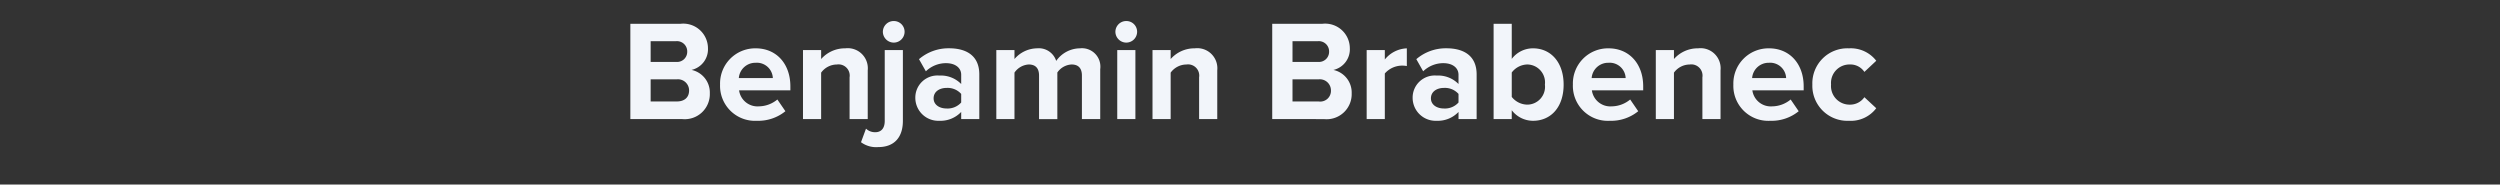
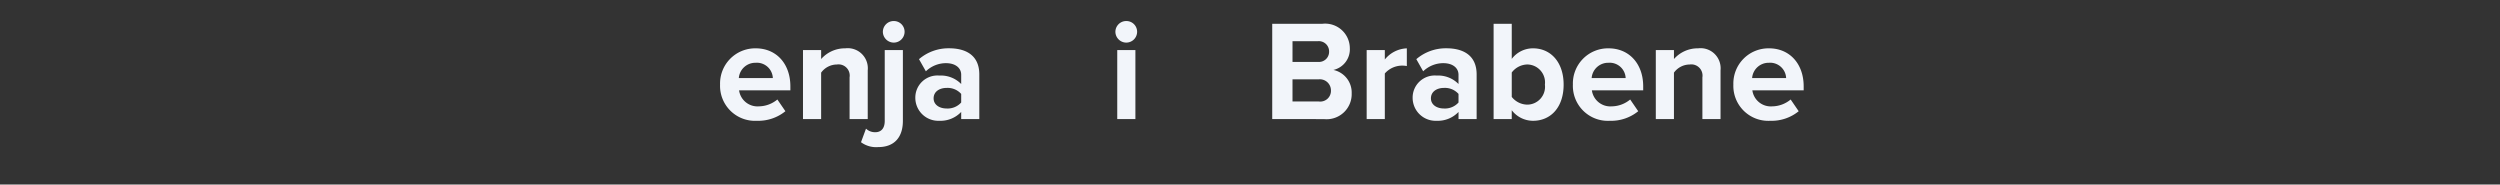
<svg xmlns="http://www.w3.org/2000/svg" id="Ebene_1" data-name="Ebene 1" viewBox="0 0 280 20.664">
  <rect x="0" y="0" width="280" height="20.664" fill="#333333" stroke="none" />
  <defs>
    <style>
      .cls-1 {
        fill: #f2f5fa;
      }
    </style>
  </defs>
  <title>b-b-1</title>
  <g>
-     <path class="cls-1" d="M70.6,10.672V0h5.618a2.762,2.762,0,0,1,3.073,2.721A2.372,2.372,0,0,1,77.45,5.166,2.588,2.588,0,0,1,79.5,7.791a2.811,2.811,0,0,1-3.105,2.881ZM76.97,3.117a1.149,1.149,0,0,0-1.249-1.168H72.872V4.27h2.849A1.137,1.137,0,0,0,76.97,3.117Zm.208,4.354A1.248,1.248,0,0,0,75.8,6.222H72.872V8.7H75.8C76.666,8.7,77.178,8.239,77.178,7.471Z" transform="translate(0 2.664)" />
    <path class="cls-1" d="M80.648,6.8a3.935,3.935,0,0,1,4-4.05c2.305,0,3.874,1.729,3.874,4.258v.448H82.777A2.083,2.083,0,0,0,85,9.247a3.293,3.293,0,0,0,2.065-.768l.9,1.313a4.819,4.819,0,0,1-3.185,1.072A3.915,3.915,0,0,1,80.648,6.8Zm4-2.433a1.858,1.858,0,0,0-1.9,1.713h3.81A1.791,1.791,0,0,0,84.65,4.365Z" transform="translate(0 2.664)" />
    <path class="cls-1" d="M95.153,10.672V6a1.254,1.254,0,0,0-1.425-1.44,2.2,2.2,0,0,0-1.761.912v5.2H89.935V2.941h2.033V3.949a3.541,3.541,0,0,1,2.705-1.2,2.249,2.249,0,0,1,2.513,2.465v5.458Z" transform="translate(0 2.664)" />
    <path class="cls-1" d="M96.433,13.265l.56-1.521a1.45,1.45,0,0,0,1.041.4c.624,0,1.056-.4,1.056-1.265V2.941h2.033V10.88c0,1.761-.9,2.929-2.753,2.929A2.856,2.856,0,0,1,96.433,13.265ZM98.881.892a1.213,1.213,0,0,1,1.216-1.2,1.2,1.2,0,0,1,1.217,1.2A1.216,1.216,0,0,1,100.1,2.108,1.226,1.226,0,0,1,98.881.892Z" transform="translate(0 2.664)" />
    <path class="cls-1" d="M107.654,10.672v-.8a3.2,3.2,0,0,1-2.449.992A2.575,2.575,0,0,1,102.516,8.3a2.474,2.474,0,0,1,2.689-2.5,3.181,3.181,0,0,1,2.449.945V5.71c0-.784-.672-1.3-1.7-1.3a3.251,3.251,0,0,0-2.257.912l-.769-1.36a5.071,5.071,0,0,1,3.377-1.217c1.761,0,3.377.7,3.377,2.929v4.994Zm0-1.857v-.96a2.035,2.035,0,0,0-1.633-.672c-.8,0-1.457.416-1.457,1.168,0,.72.656,1.136,1.457,1.136A2.034,2.034,0,0,0,107.654,8.815Z" transform="translate(0 2.664)" />
-     <path class="cls-1" d="M121.174,10.672V5.79c0-.72-.32-1.232-1.152-1.232a2.052,2.052,0,0,0-1.6.9v5.218h-2.049V5.79c0-.72-.32-1.232-1.152-1.232a2.075,2.075,0,0,0-1.6.912v5.2h-2.033V2.941h2.033V3.949a3.382,3.382,0,0,1,2.529-1.2,2.047,2.047,0,0,1,2.145,1.409,3.28,3.28,0,0,1,2.657-1.409,2.064,2.064,0,0,1,2.273,2.337v5.586Z" transform="translate(0 2.664)" />
    <path class="cls-1" d="M124.924.892a1.213,1.213,0,0,1,1.216-1.2,1.2,1.2,0,0,1,1.217,1.2,1.216,1.216,0,0,1-1.217,1.216A1.226,1.226,0,0,1,124.924.892Zm.208,9.78V2.941h2.033v7.731Z" transform="translate(0 2.664)" />
-     <path class="cls-1" d="M134.3,10.672V6a1.254,1.254,0,0,0-1.425-1.44,2.2,2.2,0,0,0-1.761.912v5.2h-2.033V2.941h2.033V3.949a3.541,3.541,0,0,1,2.705-1.2,2.249,2.249,0,0,1,2.514,2.465v5.458Z" transform="translate(0 2.664)" />
    <path class="cls-1" d="M142.489,10.672V0h5.618a2.761,2.761,0,0,1,3.073,2.721,2.371,2.371,0,0,1-1.841,2.449,2.587,2.587,0,0,1,2.049,2.625,2.811,2.811,0,0,1-3.105,2.881Zm6.37-7.555a1.148,1.148,0,0,0-1.248-1.168h-2.85V4.27h2.85A1.137,1.137,0,0,0,148.859,3.117Zm.208,4.354a1.247,1.247,0,0,0-1.376-1.249h-2.93V8.7h2.93A1.2,1.2,0,0,0,149.067,7.471Z" transform="translate(0 2.664)" />
    <path class="cls-1" d="M153.067,10.672V2.941H155.1V4a3.325,3.325,0,0,1,2.465-1.249V4.733a2.713,2.713,0,0,0-.56-.048,2.59,2.59,0,0,0-1.905.88v5.106Z" transform="translate(0 2.664)" />
    <path class="cls-1" d="M163.354,10.672v-.8a3.2,3.2,0,0,1-2.449.992A2.576,2.576,0,0,1,158.215,8.3a2.474,2.474,0,0,1,2.689-2.5,3.181,3.181,0,0,1,2.449.945V5.71c0-.784-.673-1.3-1.7-1.3a3.252,3.252,0,0,0-2.257.912l-.768-1.36a5.069,5.069,0,0,1,3.377-1.217c1.761,0,3.378.7,3.378,2.929v4.994Zm0-1.857v-.96a2.034,2.034,0,0,0-1.633-.672c-.8,0-1.457.416-1.457,1.168,0,.72.657,1.136,1.457,1.136A2.033,2.033,0,0,0,163.354,8.815Z" transform="translate(0 2.664)" />
    <path class="cls-1" d="M167.284,10.672V0h2.032V3.933A2.978,2.978,0,0,1,171.7,2.749c1.969,0,3.426,1.537,3.426,4.066,0,2.577-1.473,4.049-3.426,4.049a3,3,0,0,1-2.385-1.184v.992Zm3.777-1.617a2,2,0,0,0,1.969-2.241,2.012,2.012,0,0,0-1.969-2.257,2.243,2.243,0,0,0-1.745.9V8.191A2.263,2.263,0,0,0,171.062,9.055Z" transform="translate(0 2.664)" />
    <path class="cls-1" d="M176.164,6.8a3.935,3.935,0,0,1,4-4.05c2.3,0,3.874,1.729,3.874,4.258v.448h-5.747a2.084,2.084,0,0,0,2.226,1.792,3.293,3.293,0,0,0,2.064-.768l.9,1.313a4.82,4.82,0,0,1-3.186,1.072A3.915,3.915,0,0,1,176.164,6.8Zm4-2.433a1.857,1.857,0,0,0-1.9,1.713h3.81A1.792,1.792,0,0,0,180.165,4.365Z" transform="translate(0 2.664)" />
    <path class="cls-1" d="M190.668,10.672V6a1.255,1.255,0,0,0-1.425-1.44,2.2,2.2,0,0,0-1.761.912v5.2H185.45V2.941h2.032V3.949a3.54,3.54,0,0,1,2.705-1.2A2.249,2.249,0,0,1,192.7,5.214v5.458Z" transform="translate(0 2.664)" />
    <path class="cls-1" d="M194.137,6.8a3.935,3.935,0,0,1,4-4.05c2.3,0,3.874,1.729,3.874,4.258v.448h-5.747a2.084,2.084,0,0,0,2.226,1.792,3.293,3.293,0,0,0,2.064-.768l.9,1.313a4.82,4.82,0,0,1-3.186,1.072A3.915,3.915,0,0,1,194.137,6.8Zm4-2.433a1.857,1.857,0,0,0-1.9,1.713h3.81A1.792,1.792,0,0,0,198.138,4.365Z" transform="translate(0 2.664)" />
-     <path class="cls-1" d="M202.984,6.8a3.921,3.921,0,0,1,4.1-4.05,3.6,3.6,0,0,1,3.057,1.393L208.811,5.39a1.876,1.876,0,0,0-1.633-.832,2.066,2.066,0,0,0-2.1,2.241,2.079,2.079,0,0,0,2.1,2.257,1.952,1.952,0,0,0,1.633-.833l1.328,1.233a3.562,3.562,0,0,1-3.057,1.408A3.925,3.925,0,0,1,202.984,6.8Z" transform="translate(0 2.664)" />
  </g>
</svg>